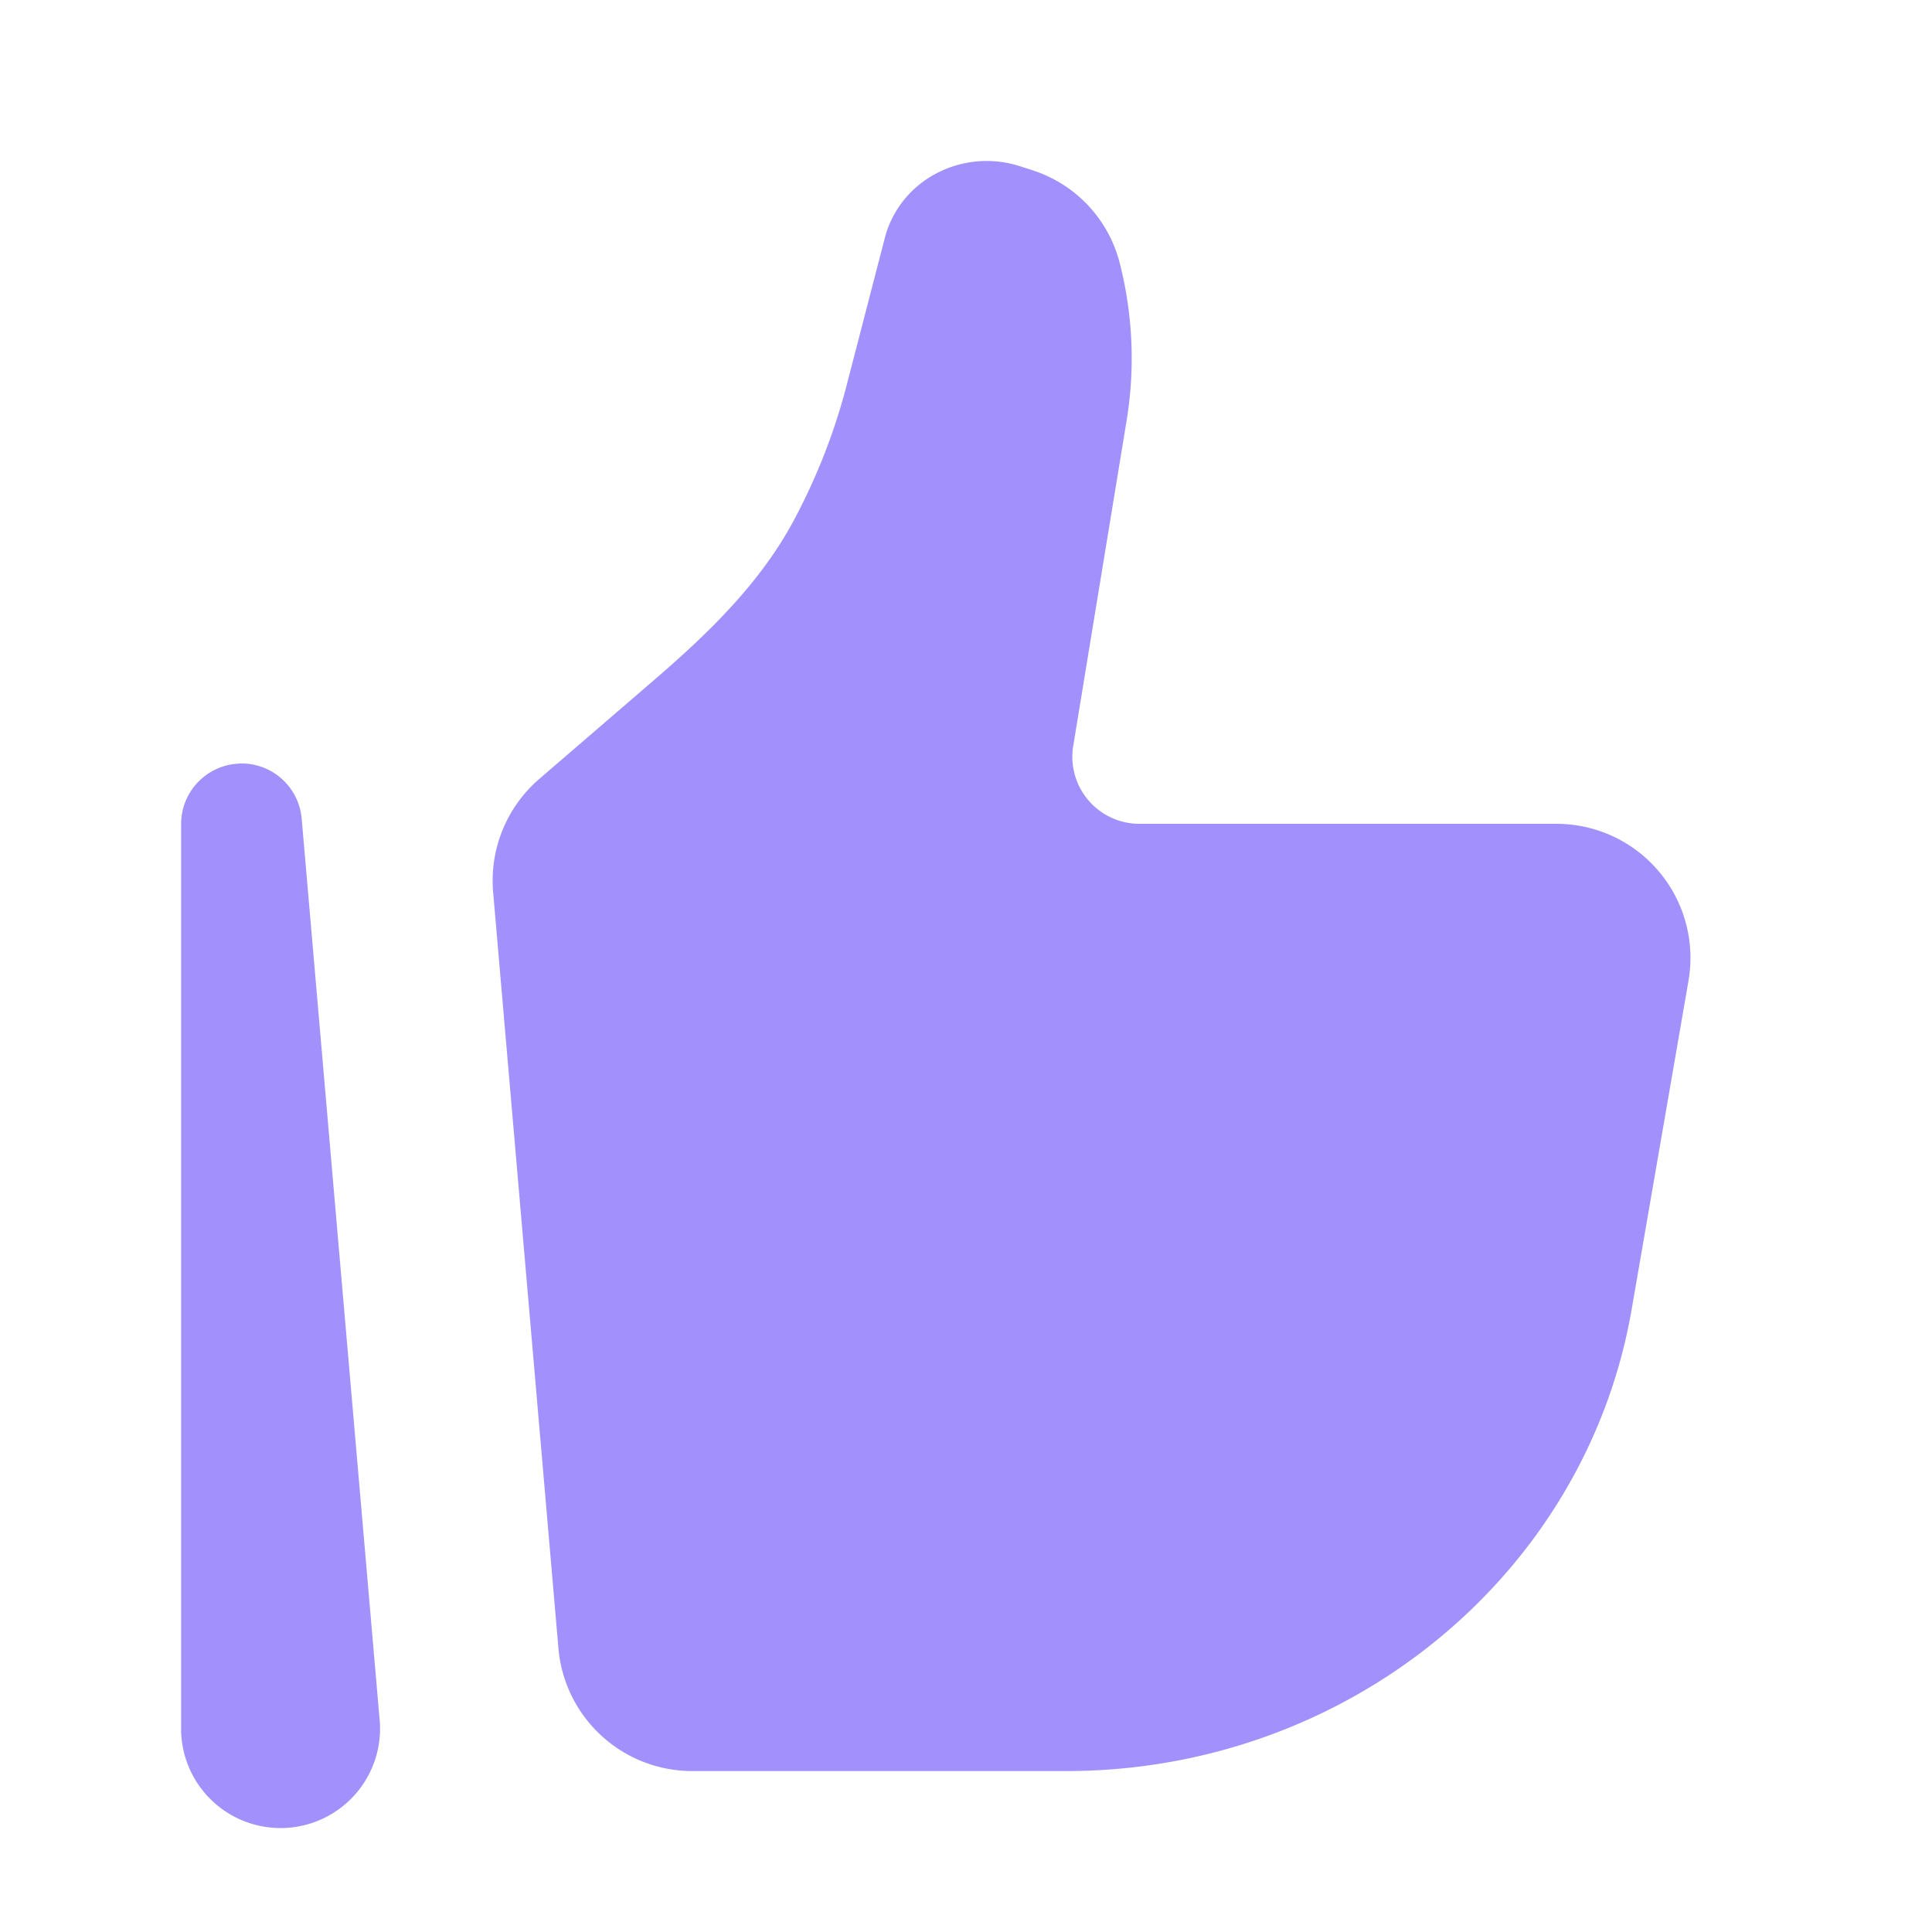
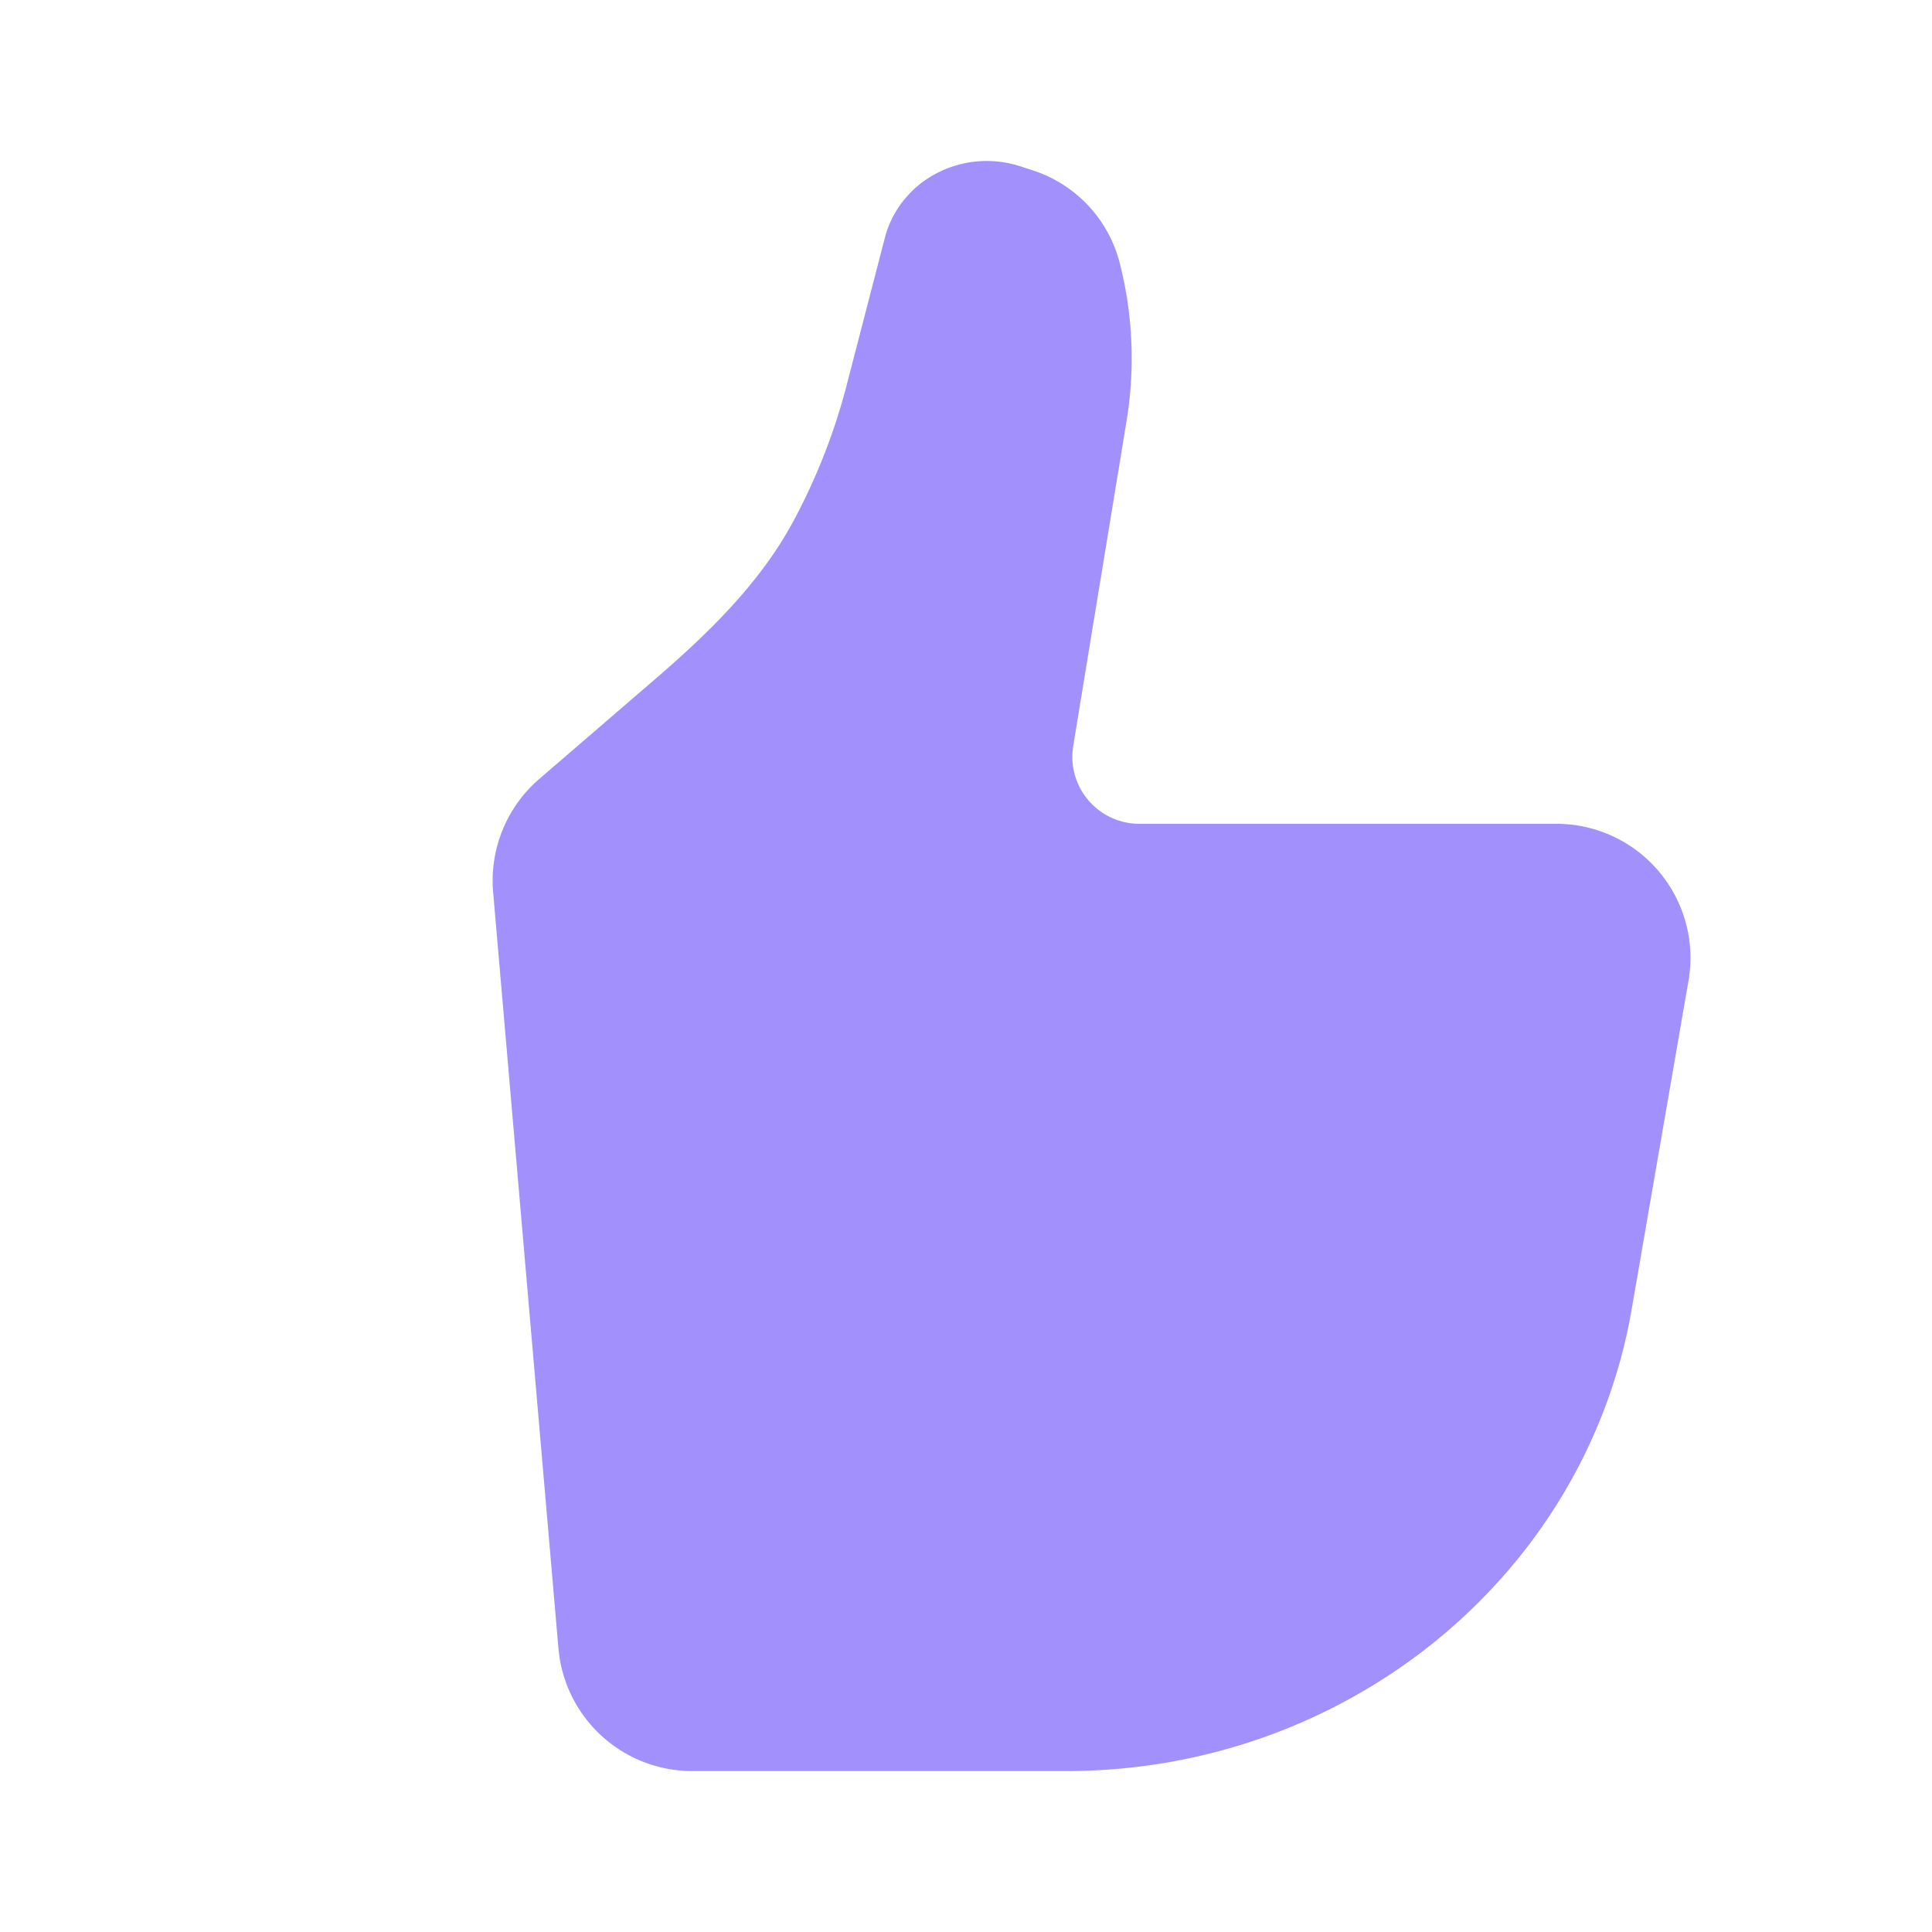
<svg xmlns="http://www.w3.org/2000/svg" width="20" height="20" fill="none">
  <path fill="#A291FD" d="m16.891 13.554.588-3.4a1.388 1.388 0 0 0-1.367-1.626h-4.317a.694.694 0 0 1-.685-.806l.553-3.37a3.984 3.984 0 0 0-.076-1.646 1.362 1.362 0 0 0-.91-.947l-.12-.039a1.121 1.121 0 0 0-.828.057c-.284.136-.49.385-.568.681l-.396 1.528c-.126.487-.31.956-.547 1.4-.346.647-.881 1.166-1.437 1.645l-1.2 1.034a1.39 1.39 0 0 0-.476 1.172l.676 7.827a1.39 1.39 0 0 0 1.383 1.27h3.873c2.902 0 5.377-2.022 5.854-4.78z" />
-   <path fill="#A291FD" fill-rule="evenodd" d="M2.473 7.904a.625.625 0 0 1 .65.57l.81 9.365a1.03 1.03 0 1 1-2.058.088V8.53c0-.335.264-.61.598-.625z" clip-rule="evenodd" />
</svg>